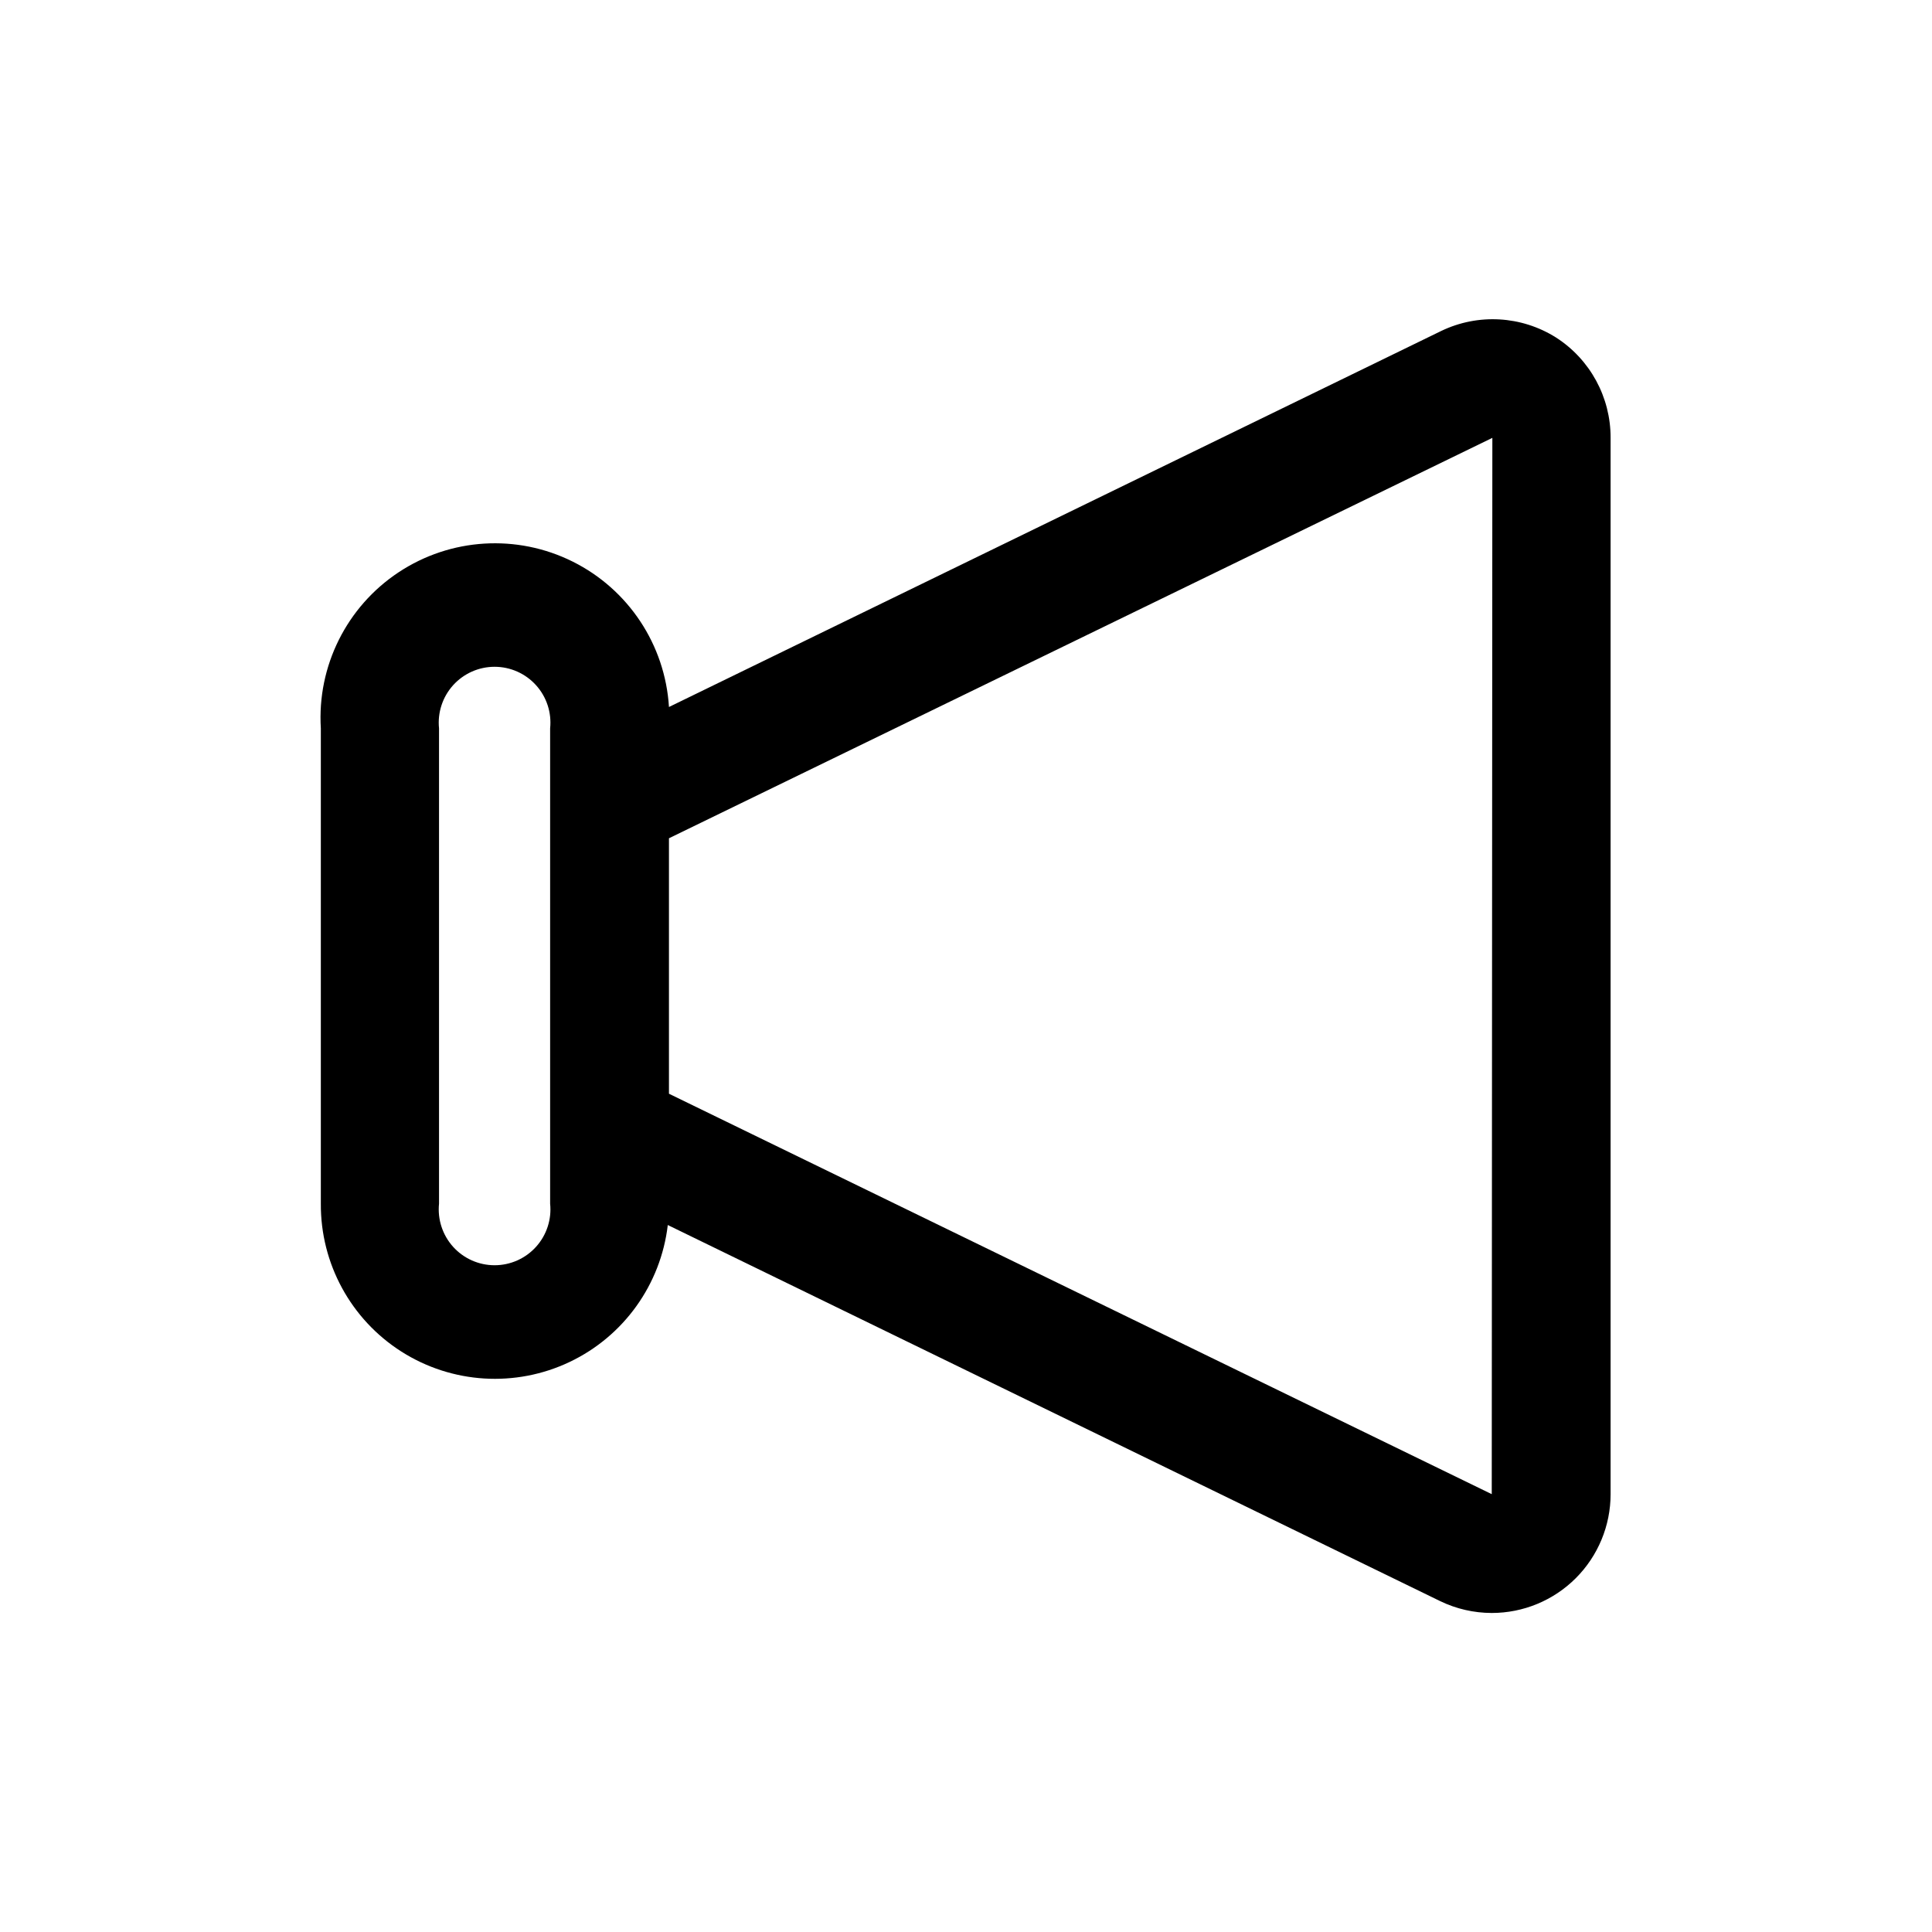
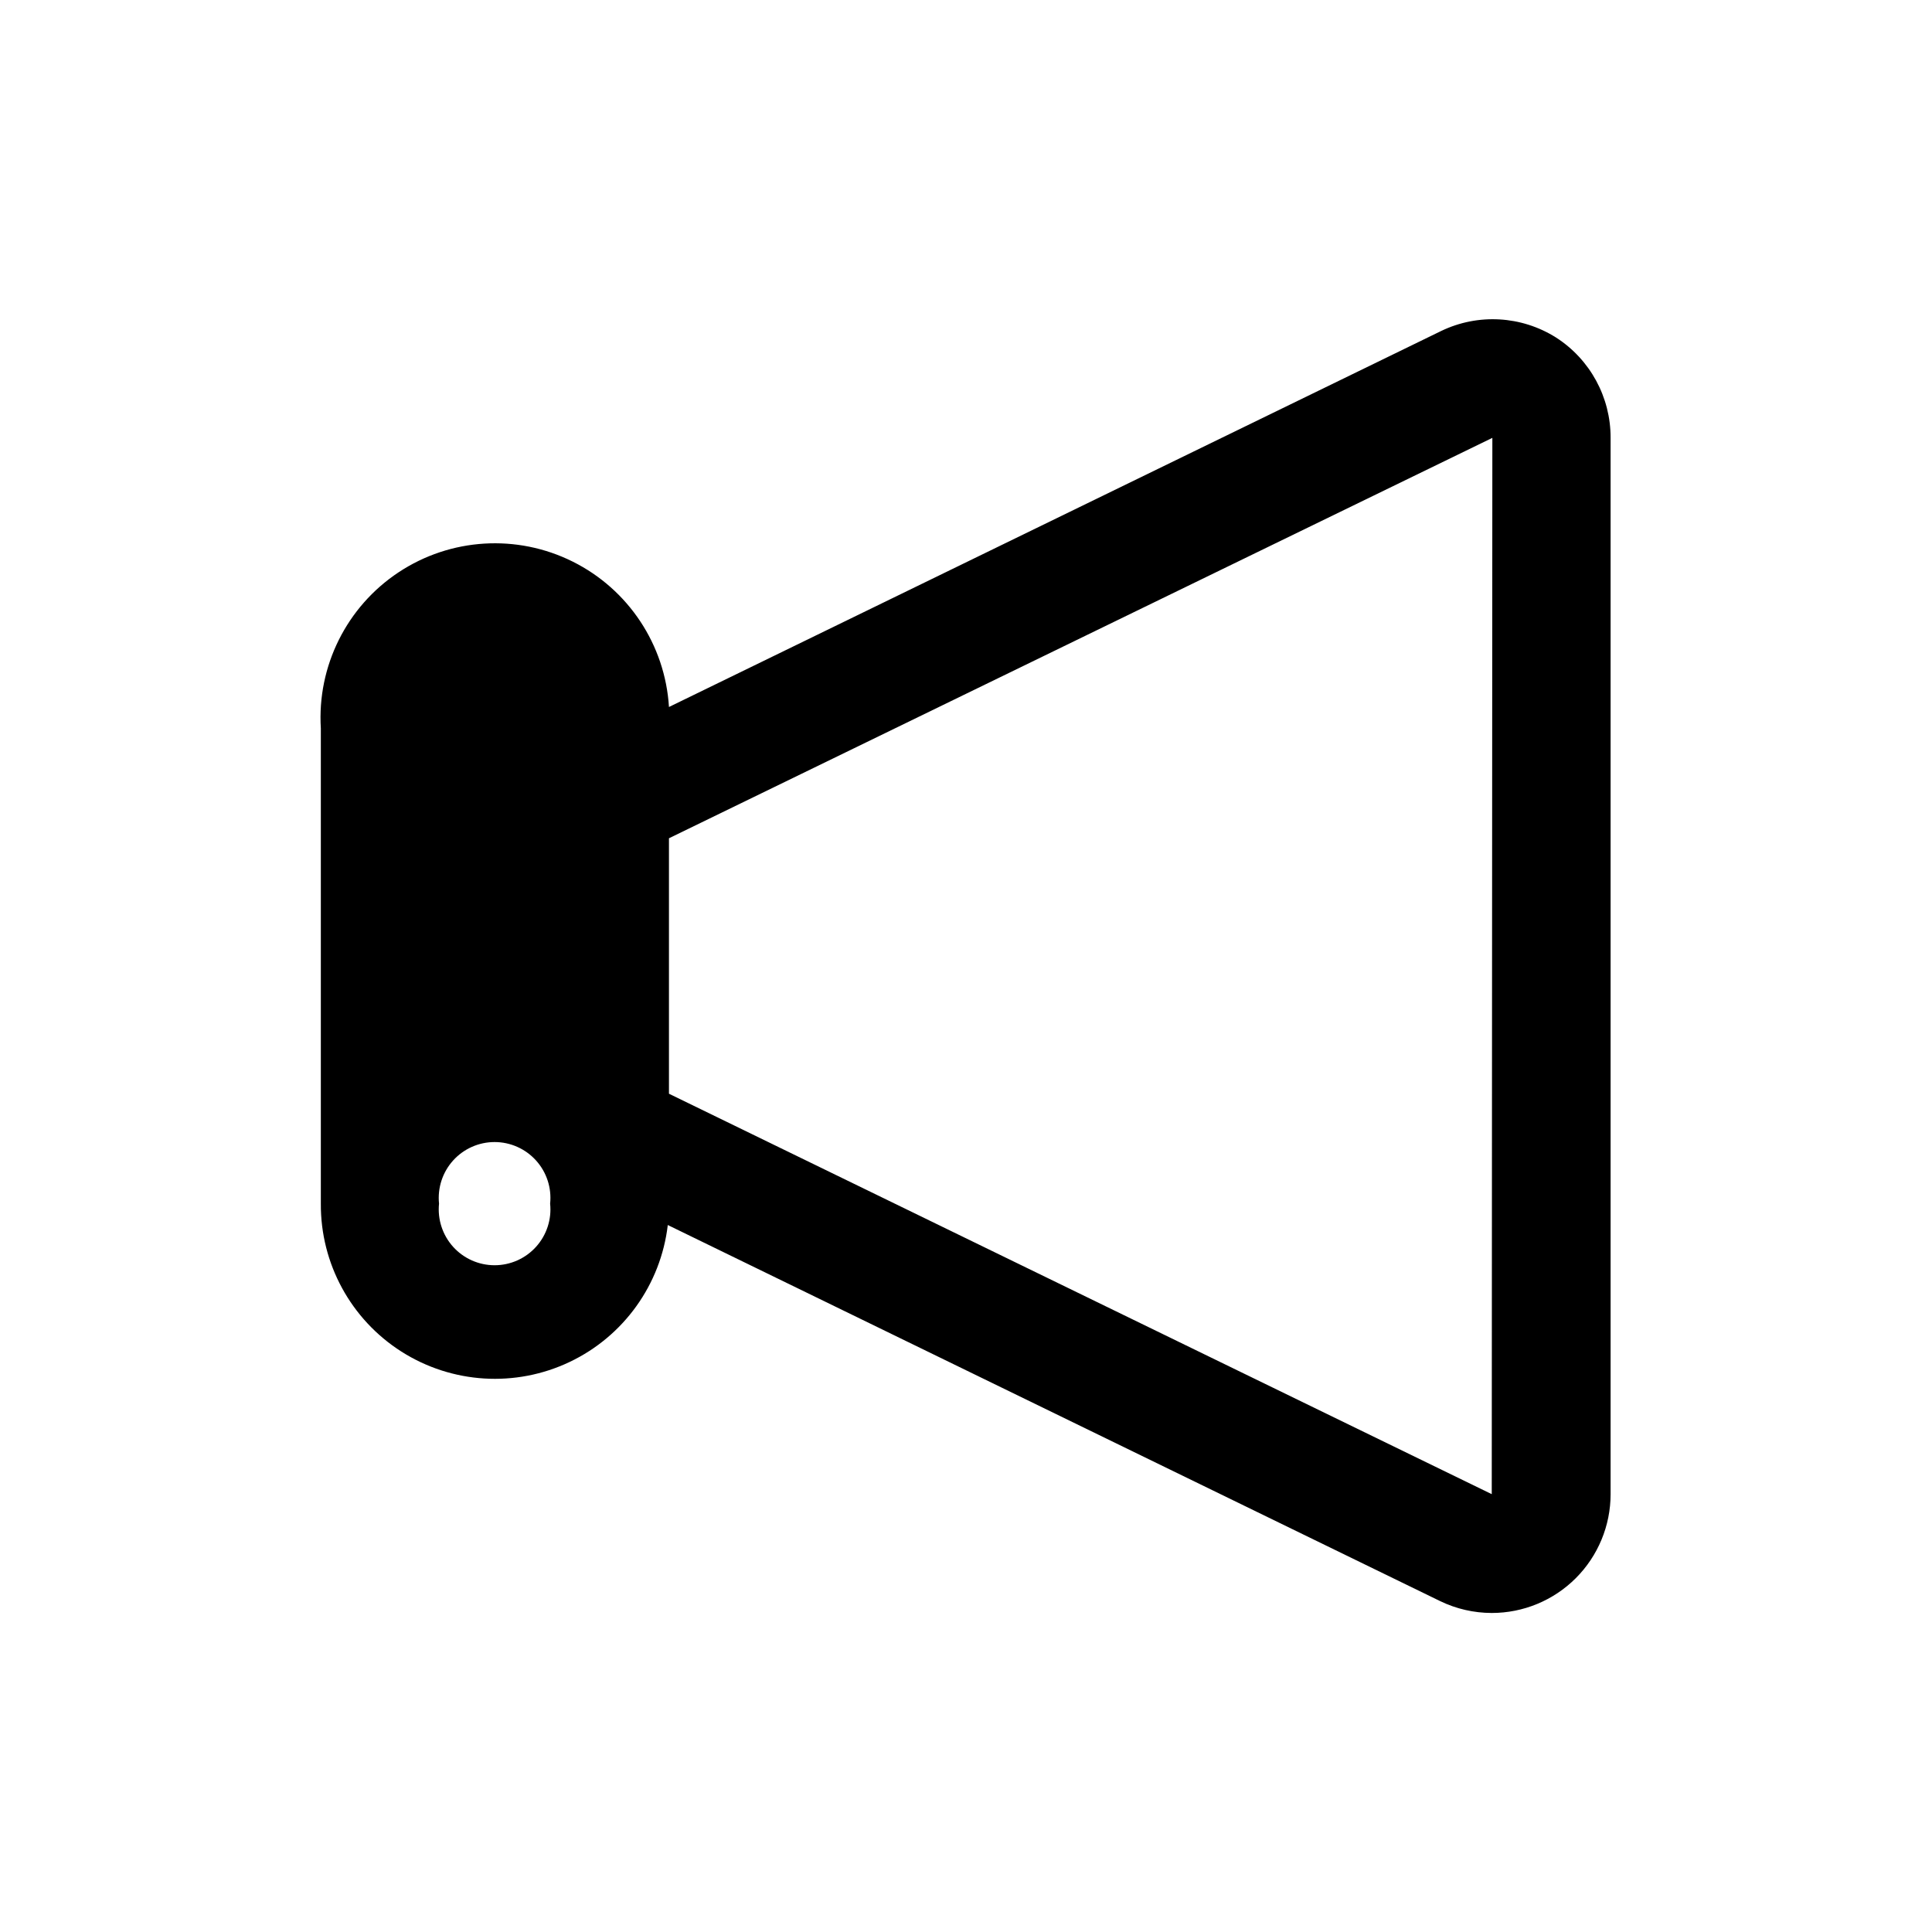
<svg xmlns="http://www.w3.org/2000/svg" fill="#000000" width="800px" height="800px" version="1.1" viewBox="144 144 512 512">
-   <path d="m556.34 233.43c-9.156-5.758-20.633-6.414-30.387-1.73l-204.67 99.66c-1.012-16.48-10.738-31.172-25.52-38.535-14.777-7.363-32.363-6.281-46.129 2.836s-21.625 24.887-20.609 41.367v125.95c-0.102 15.875 7.965 30.688 21.359 39.211 13.395 8.523 30.23 9.562 44.57 2.746 14.336-6.812 24.164-20.523 26.016-36.293l204.67 99.66c4.269 2.07 8.953 3.144 13.695 3.152 8.352 0 16.363-3.32 22.266-9.223 5.906-5.906 9.223-13.918 9.223-22.266v-279.93c0.035-10.762-5.426-20.797-14.484-26.609zm-266.55 229.55c0.434 4.168-0.922 8.32-3.731 11.434-2.805 3.113-6.797 4.887-10.988 4.887-4.191 0-8.184-1.773-10.992-4.887-2.805-3.113-4.16-7.266-3.731-11.434v-125.95c-0.43-4.168 0.926-8.324 3.731-11.438 2.809-3.109 6.801-4.887 10.992-4.887 4.191 0 8.184 1.777 10.988 4.887 2.809 3.113 4.164 7.269 3.731 11.438zm249.54 76.988-218.05-106.12v-67.699l218.21-106.11z" />
+   <path d="m556.34 233.43c-9.156-5.758-20.633-6.414-30.387-1.73l-204.67 99.66c-1.012-16.48-10.738-31.172-25.52-38.535-14.777-7.363-32.363-6.281-46.129 2.836s-21.625 24.887-20.609 41.367v125.95c-0.102 15.875 7.965 30.688 21.359 39.211 13.395 8.523 30.23 9.562 44.57 2.746 14.336-6.812 24.164-20.523 26.016-36.293l204.67 99.66c4.269 2.07 8.953 3.144 13.695 3.152 8.352 0 16.363-3.32 22.266-9.223 5.906-5.906 9.223-13.918 9.223-22.266v-279.93c0.035-10.762-5.426-20.797-14.484-26.609zm-266.55 229.55c0.434 4.168-0.922 8.32-3.731 11.434-2.805 3.113-6.797 4.887-10.988 4.887-4.191 0-8.184-1.773-10.992-4.887-2.805-3.113-4.16-7.266-3.731-11.434c-0.43-4.168 0.926-8.324 3.731-11.438 2.809-3.109 6.801-4.887 10.992-4.887 4.191 0 8.184 1.777 10.988 4.887 2.809 3.113 4.164 7.269 3.731 11.438zm249.54 76.988-218.05-106.12v-67.699l218.21-106.11z" />
</svg>